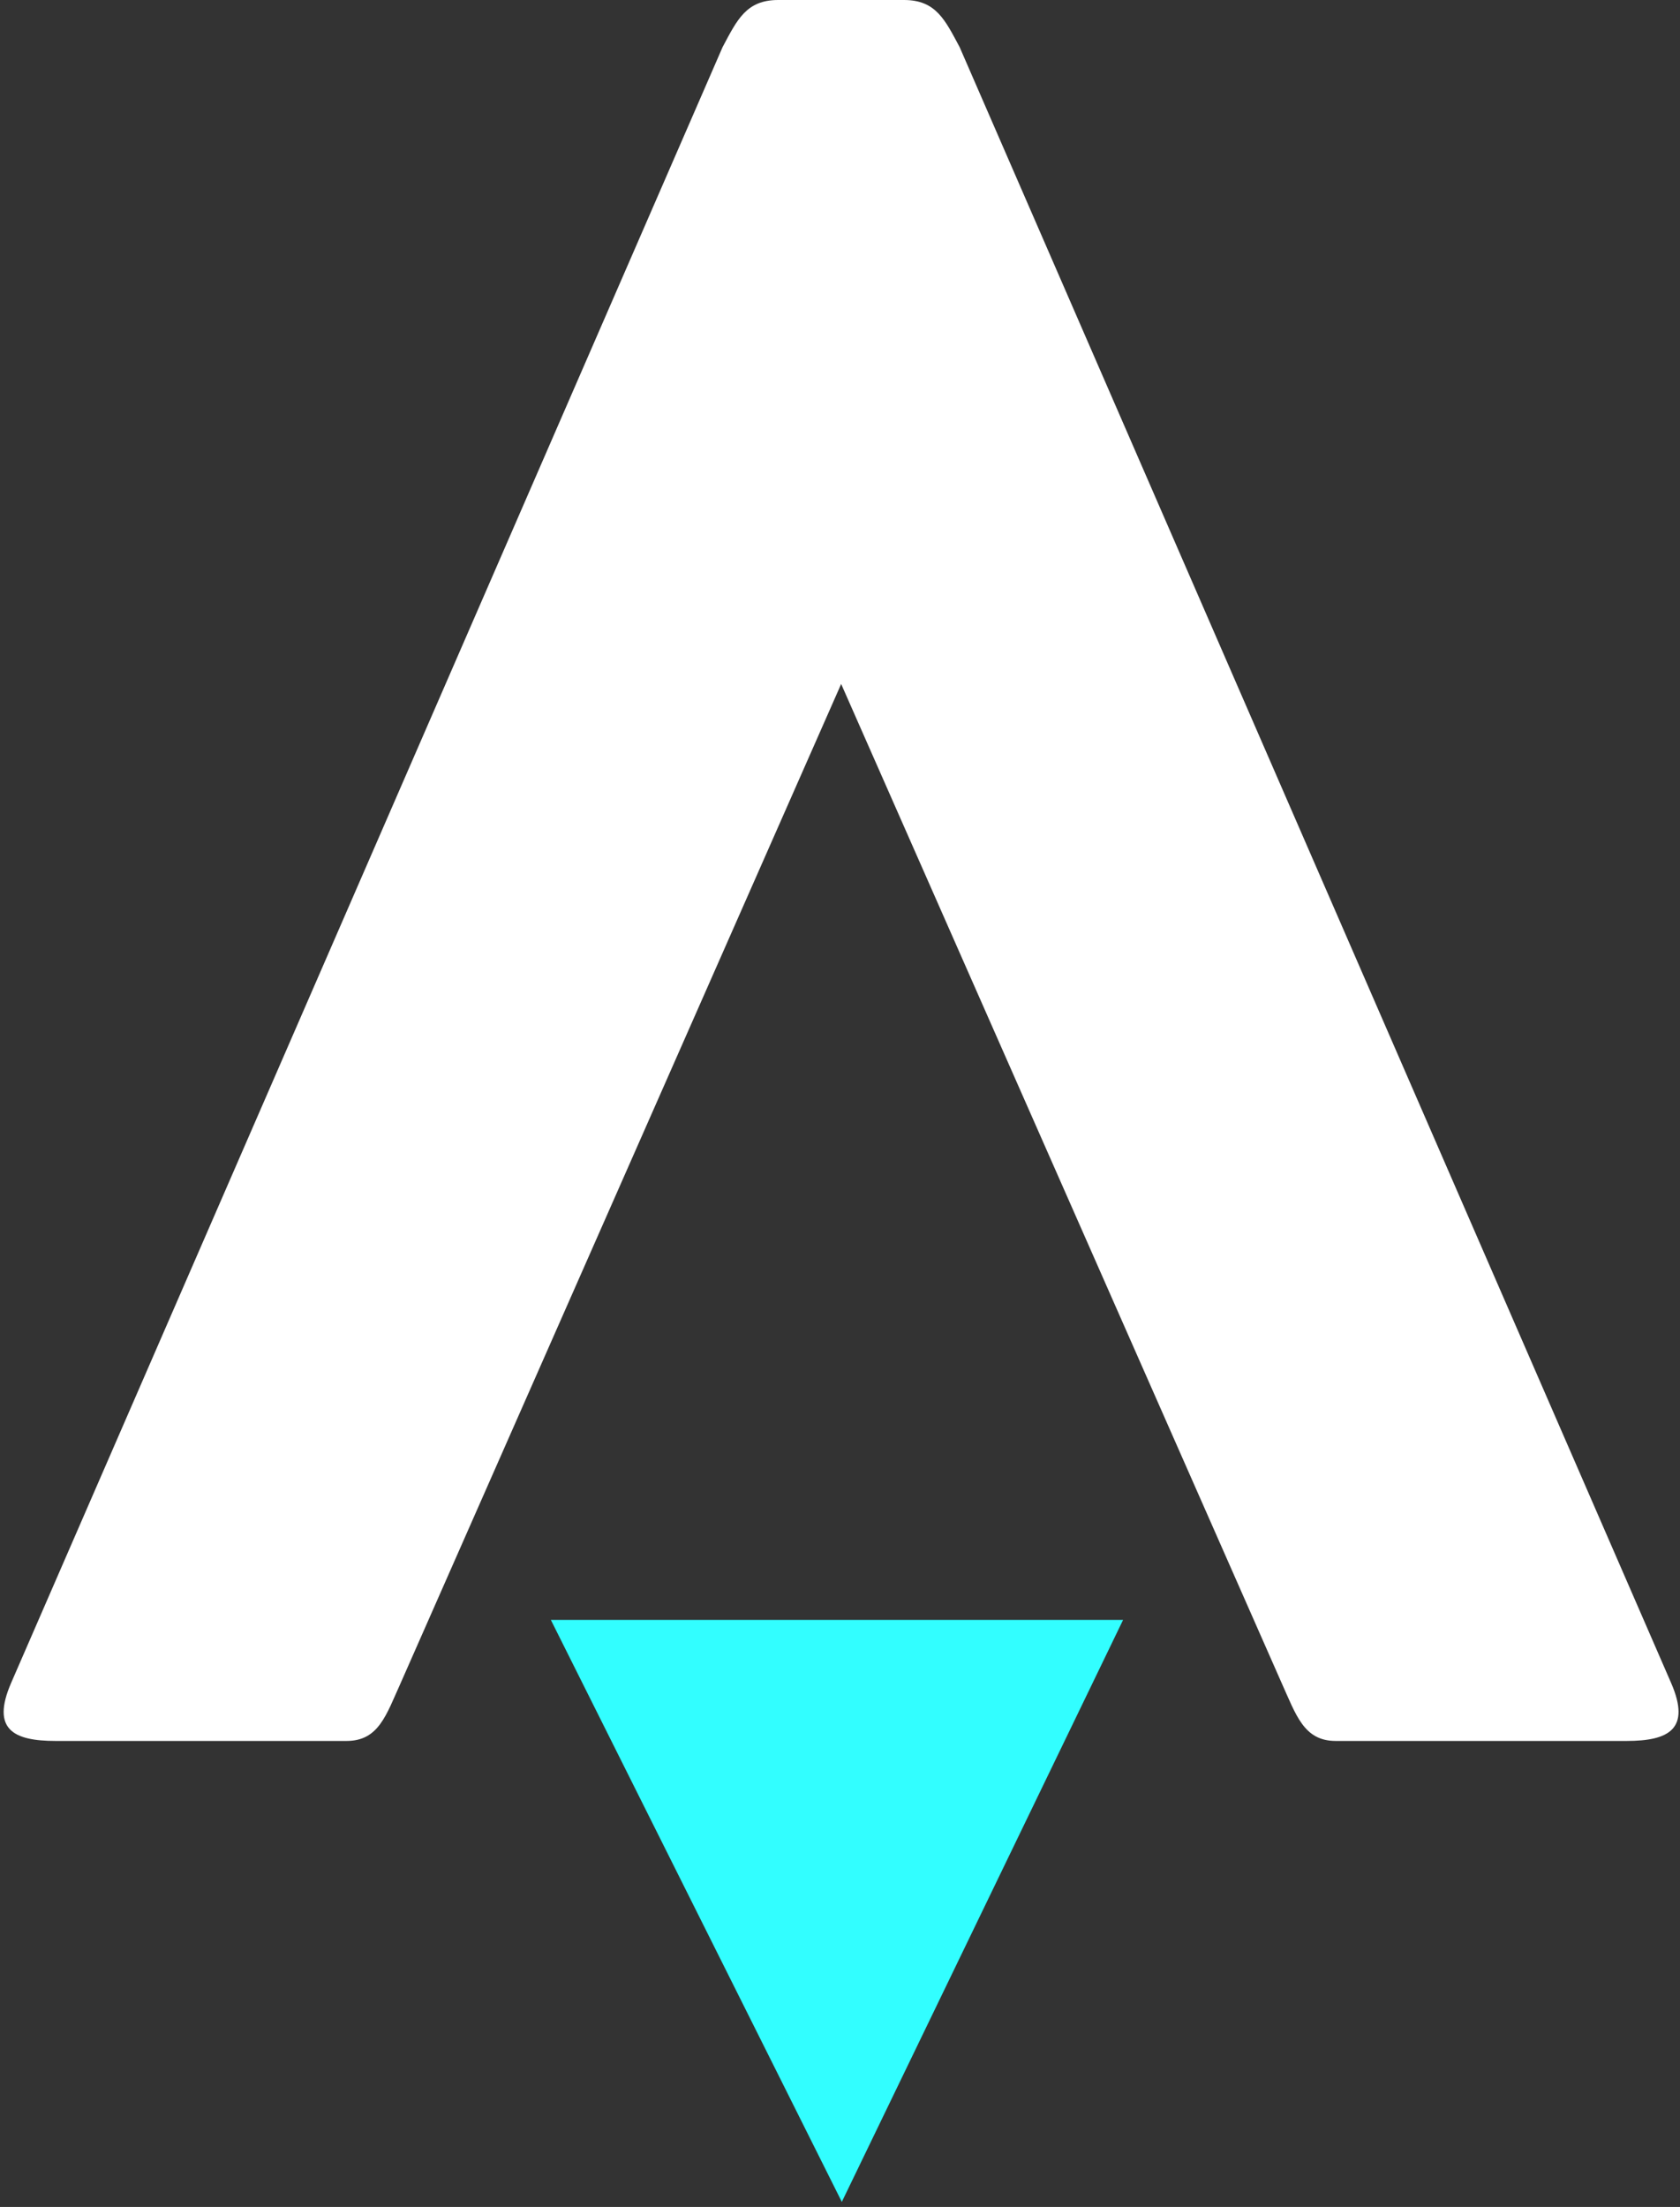
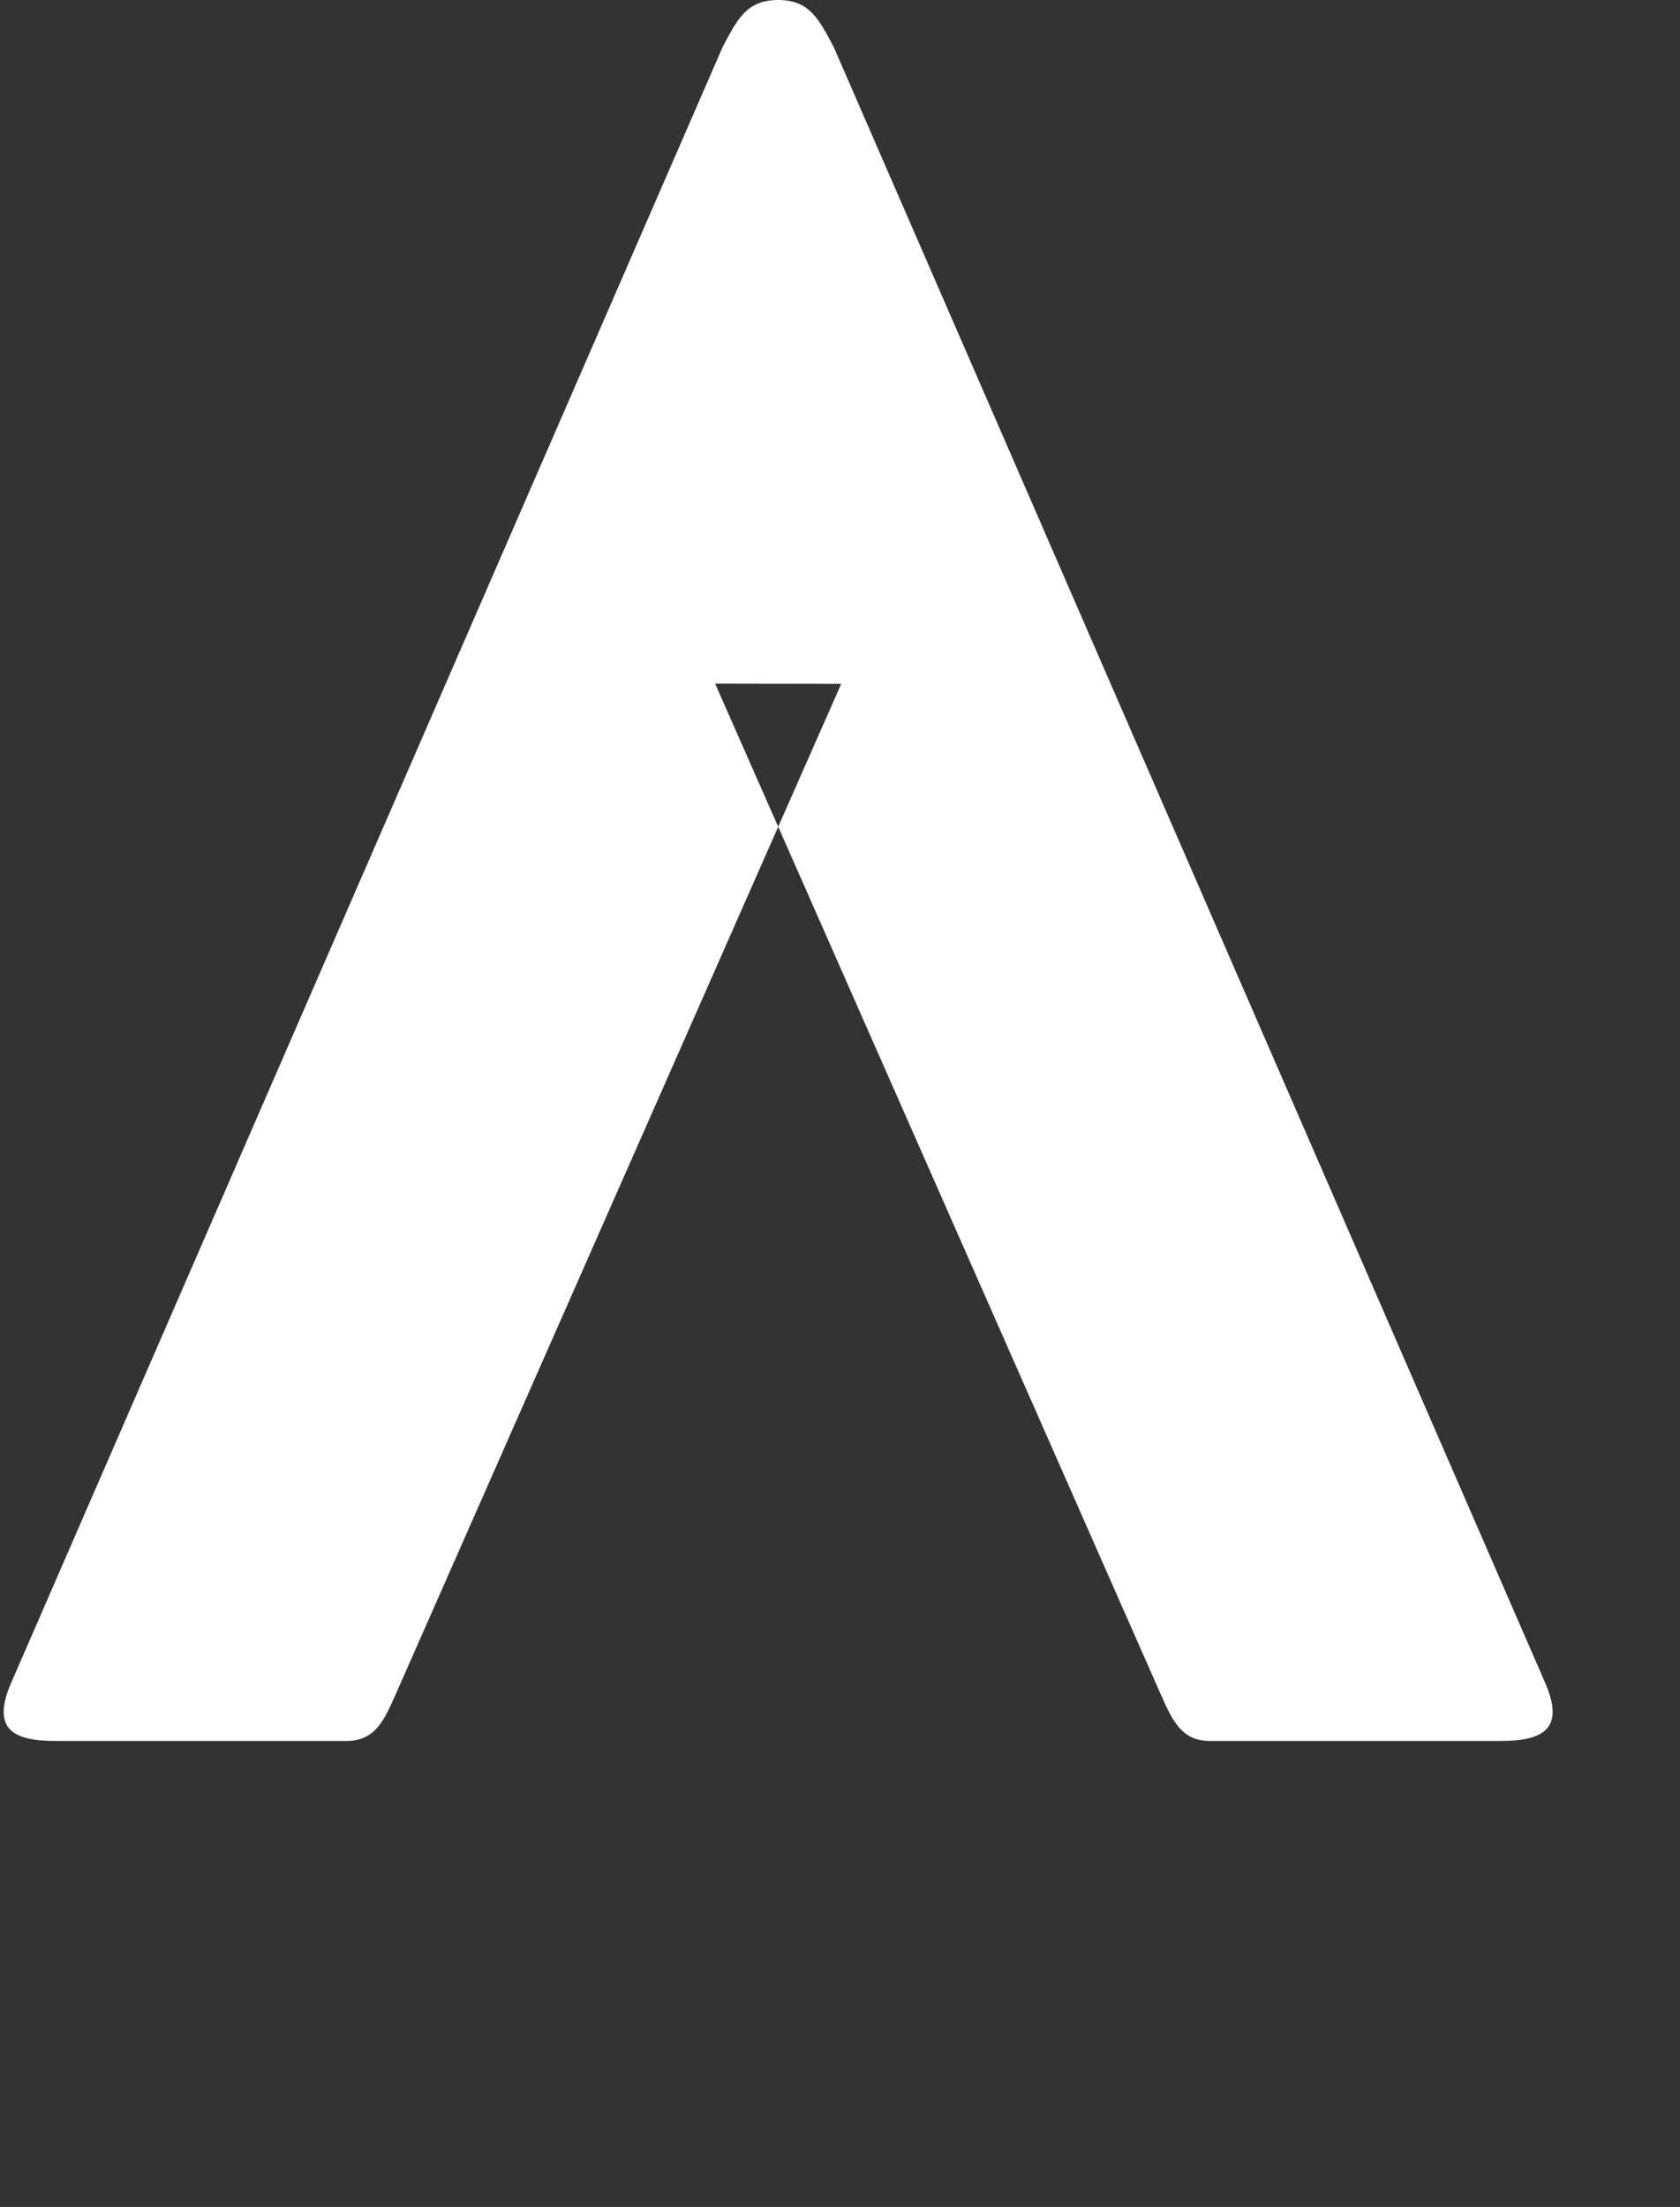
<svg xmlns="http://www.w3.org/2000/svg" id="Layer_1" version="1.1" viewBox="0 0 83.14 109.21">
  <rect x="0" y="0" width="83.14" height="109.21" fill="#333333" stroke="none" />
  <defs>
    <style>
      .st0 {
        fill: #fff;
      }

      .st0, .st1 {
        fill-rule: evenodd;
      }

      .st1 {
        fill: #32feff;
      }
    </style>
  </defs>
  <g id="Logo">
-     <path id="Fill-2" class="st0" d="M41.63,33.84l-21.8,49.44c-.72,1.59-1.09,2.87-2.68,2.87H2.75c-2.07,0-3.2-.56-2.2-2.87L35.76,2.33c.72-1.35,1.17-2.33,2.75-2.33h6.23c1.58,0,2.03.99,2.75,2.33l35.21,80.95c1,2.3-.14,2.87-2.2,2.87h-14.4c-1.58,0-1.96-1.29-2.68-2.88l-21.8-49.44" />
-     <polyline id="Fill-10" class="st1" points="41.66 108.96 27.26 80.16 55.58 80.16 41.66 108.96" />
+     <path id="Fill-2" class="st0" d="M41.63,33.84l-21.8,49.44c-.72,1.59-1.09,2.87-2.68,2.87H2.75c-2.07,0-3.2-.56-2.2-2.87L35.76,2.33c.72-1.35,1.17-2.33,2.75-2.33c1.58,0,2.03.99,2.75,2.33l35.21,80.95c1,2.3-.14,2.87-2.2,2.87h-14.4c-1.58,0-1.96-1.29-2.68-2.88l-21.8-49.44" />
  </g>
</svg>